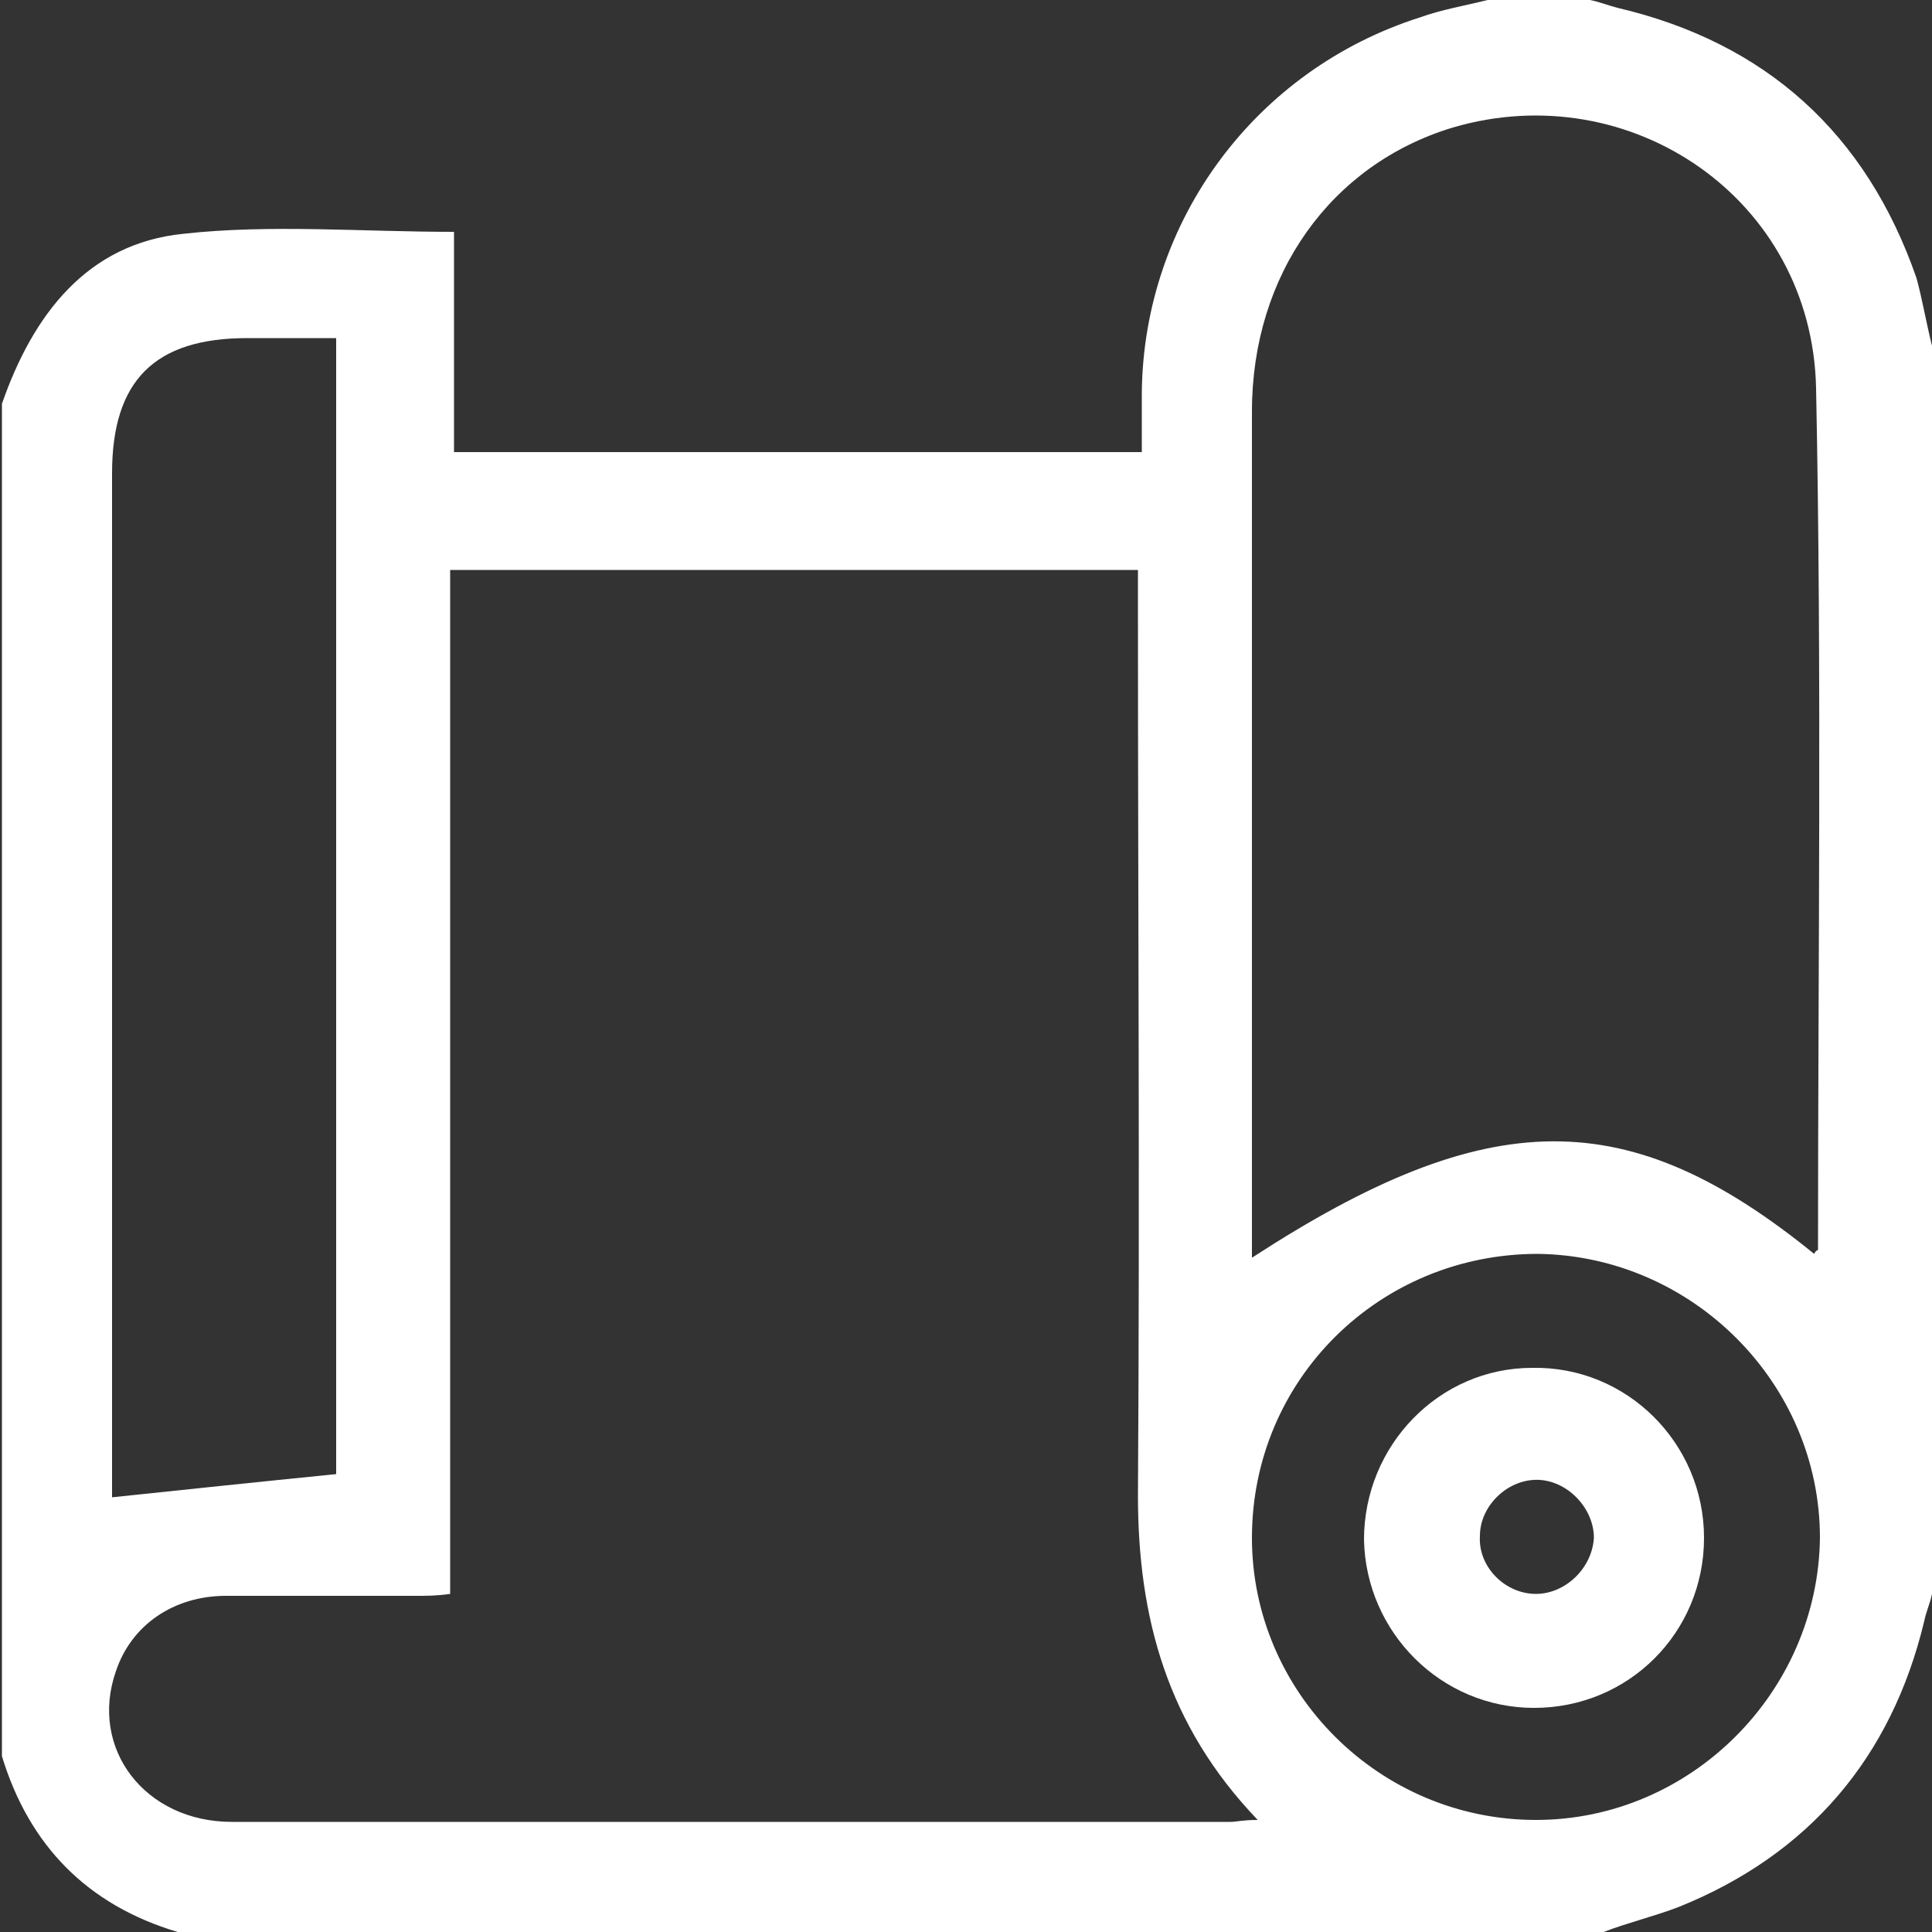
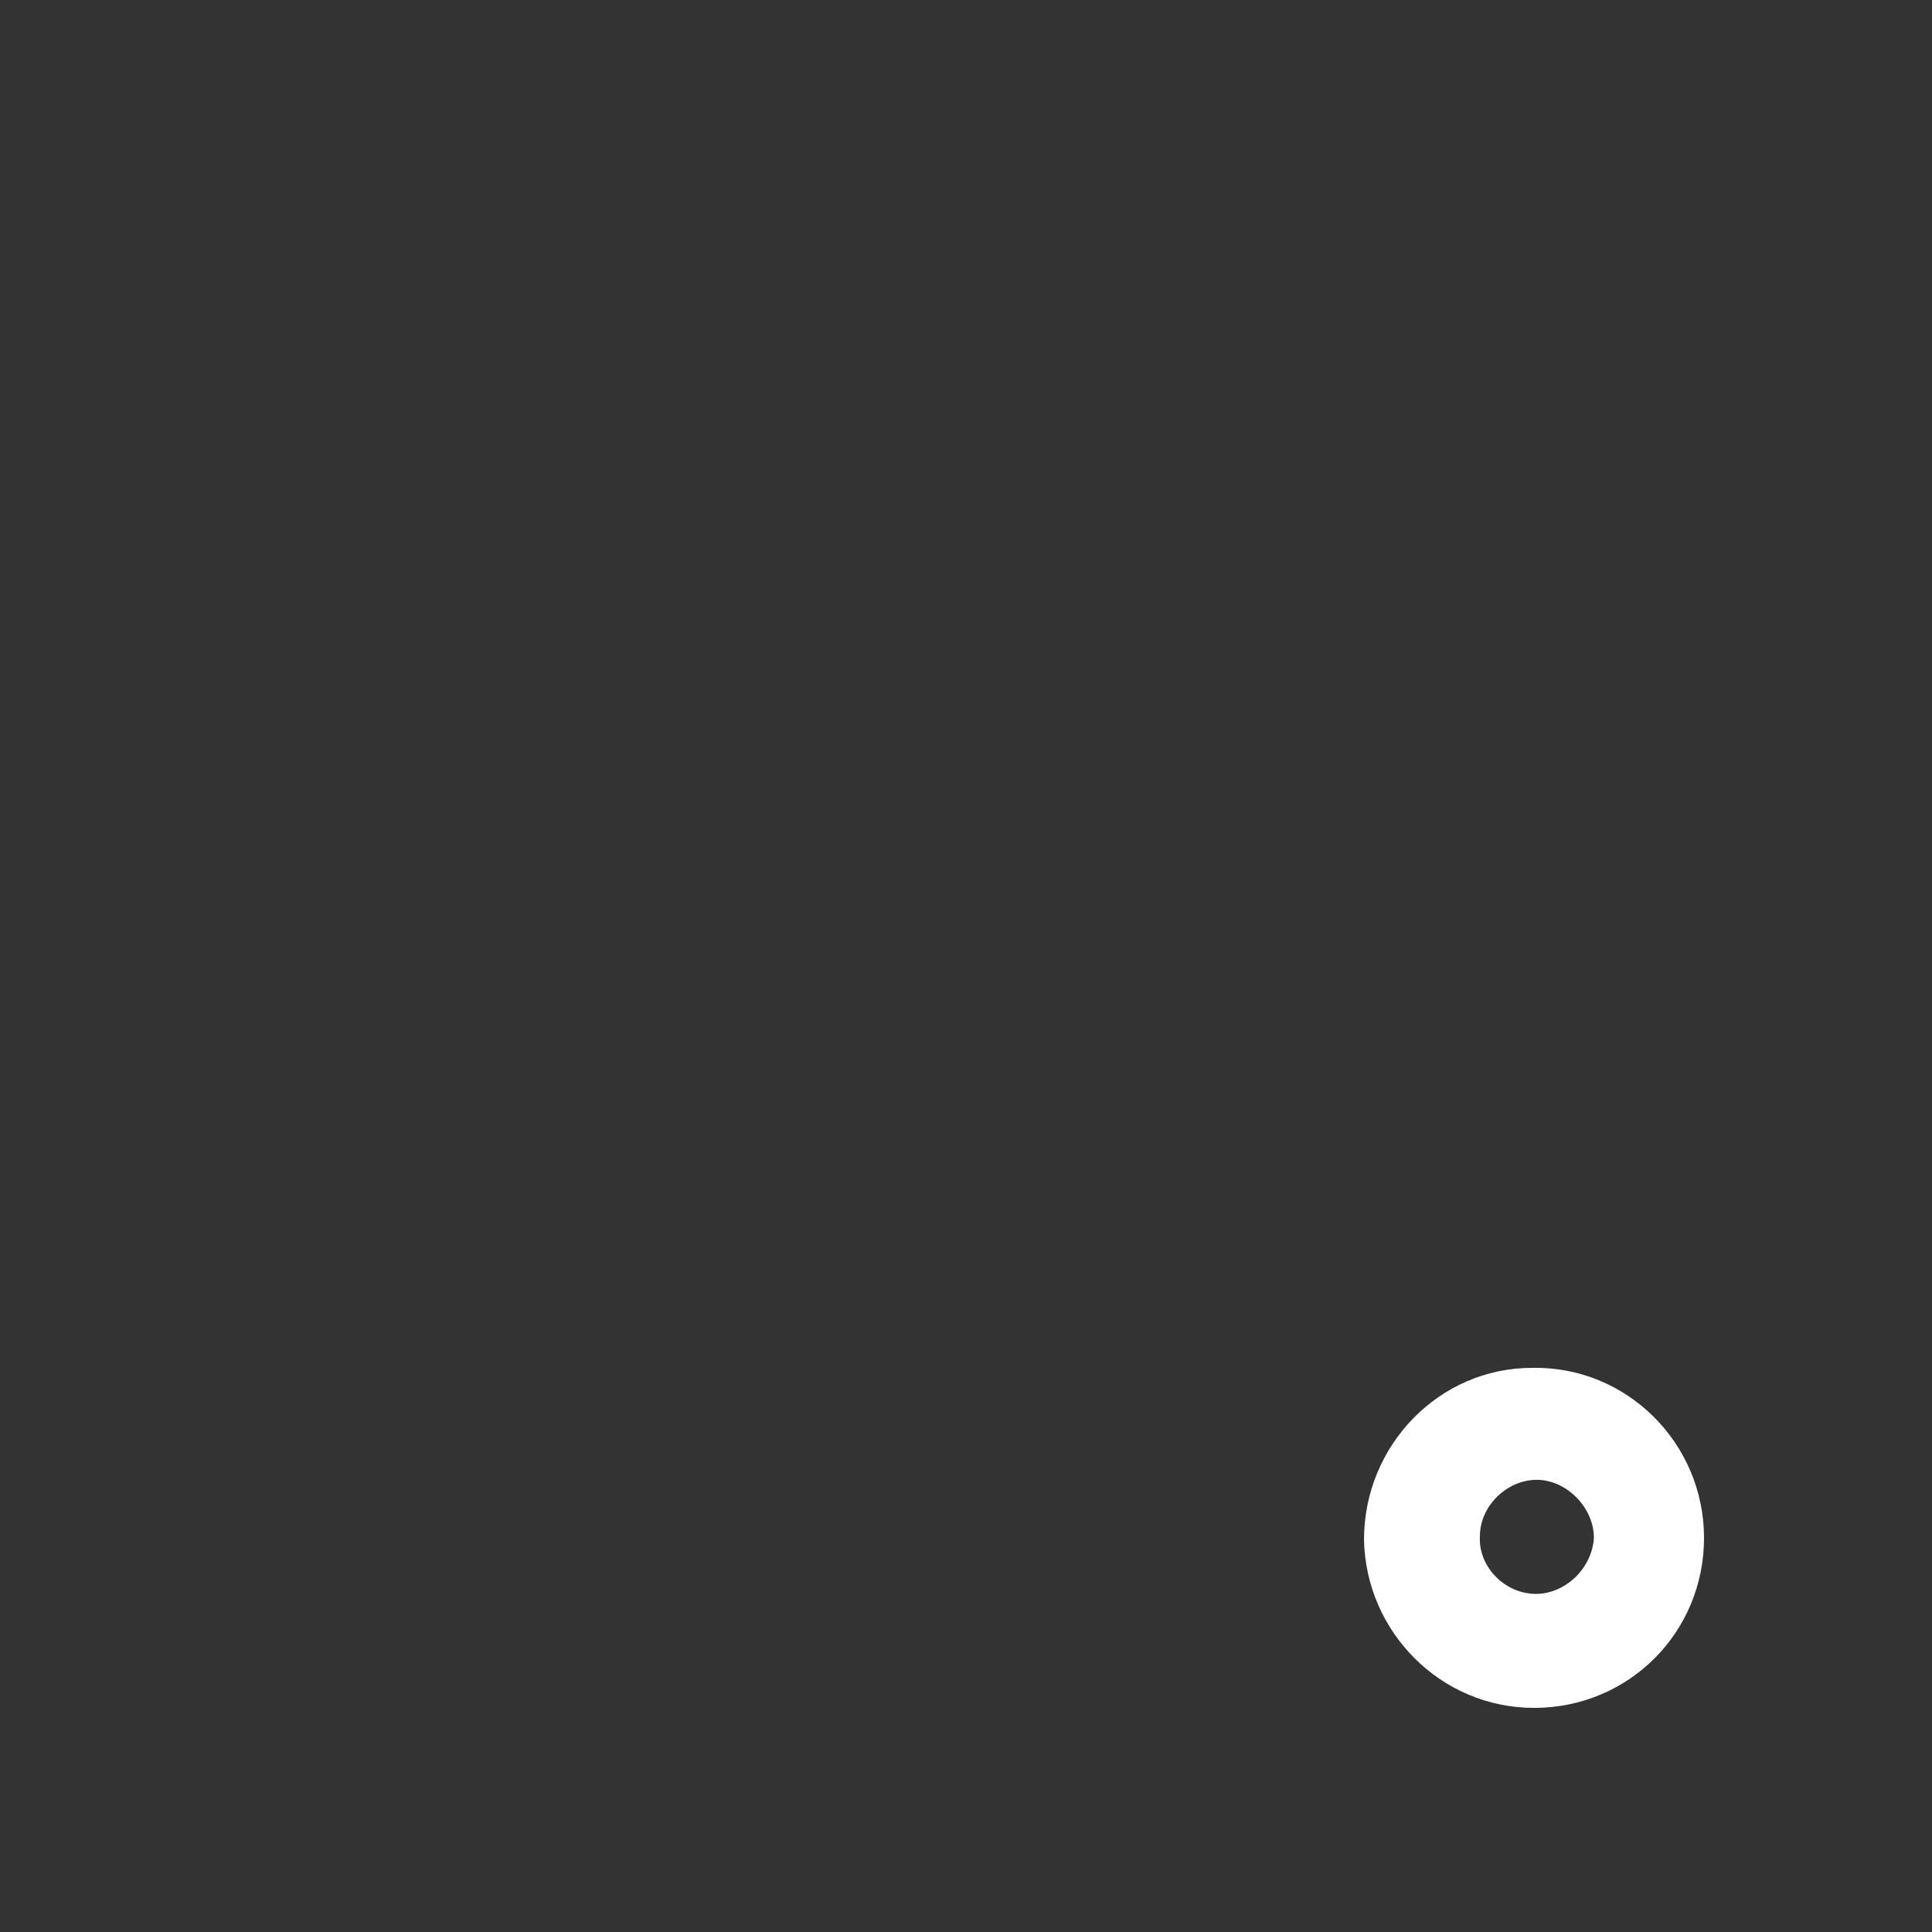
<svg xmlns="http://www.w3.org/2000/svg" version="1.1" id="Capa_2" x="0px" y="0px" viewBox="0 0 100 100" style="enable-background:new 0 0 100 100;" xml:space="preserve">
  <rect x="0" y="0" width="100" height="100" fill="#333333" stroke="none" />
  <style type="text/css">
	.st0{fill:#FFFFFF;}
</style>
  <g>
-     <path class="st0" d="M100,17.9c0,21.5,0,43.1,0,64.6c-0.1,0.5-0.3,0.9-0.4,1.4c-1.7,7.1-6,12.1-12.7,14.8c-1.3,0.5-2.6,0.8-3.9,1.3   c-24.6,0-49.2,0-73.8,0c-4.7-1.4-7.7-4.5-9.1-9.1c0-23.3,0-46.6,0-70c1.6-4.6,4.4-8.3,9.4-8.8c4.5-0.5,9.2-0.1,14-0.1   c0,3.8,0,7.5,0,11.4c11.9,0,23.7,0,35.6,0c0-1.1,0-2.1,0-3.1c0.1-8.9,5.9-16.7,14.4-19.4c1.1-0.4,2.3-0.6,3.5-0.9   c1.8,0,3.5,0,5.3,0c0.5,0.1,1,0.3,1.4,0.4c7.7,1.8,12.9,6.5,15.5,14C99.5,15.5,99.7,16.7,100,17.9z M65.1,94.2   c-4.7-4.9-6.2-10.5-6.2-16.8c0.1-15.3,0-30.5,0-45.8c0-0.7,0-1.4,0-2.1c-11.9,0-23.7,0-35.6,0c0,17.7,0,35.3,0,53   c-0.7,0.1-1.2,0.1-1.7,0.1c-3.3,0-6.6,0-9.9,0c-2.7,0-4.9,1.5-5.7,3.9c-1.4,4,1.5,7.8,6,7.8c17.2,0,34.5,0,51.7,0   C64,94.3,64.3,94.2,65.1,94.2z M93.9,64.9c0.1-0.2,0.2-0.2,0.2-0.2c0-14.9,0.2-29.8-0.1-44.6c-0.2-9.8-9.6-16.2-18.8-13.5   c-6.3,1.9-10.4,7.6-10.4,14.7c0,14.2,0,28.4,0,42.6c0,0.4,0,0.7,0,1.2C77.1,57.1,84.3,57.1,93.9,64.9z M17.4,76.3   c0-19.5,0-39,0-58.8c-1.6,0-3.1,0-4.6,0c-4.8,0-7,2.2-7,7c0,17.2,0,34.3,0,51.5c0,0.6,0,1.2,0,1.5C9.6,77.1,13.4,76.7,17.4,76.3z    M79.6,64.9c-8.2,0-14.8,6.5-14.8,14.7c0,8,6.6,14.6,14.7,14.6c8,0,14.6-6.6,14.7-14.6C94.2,71.6,87.6,65,79.6,64.9z" />
    <path class="st0" d="M88.2,79.6c0,4.9-3.9,8.8-8.8,8.8c-4.8,0-8.7-3.9-8.8-8.7c0-4.9,3.9-8.9,8.7-8.9   C84.2,70.7,88.2,74.7,88.2,79.6z M79.5,82.5c1.5,0,2.9-1.3,3-2.9c0-1.5-1.3-2.9-2.8-3c-1.6-0.1-3.1,1.3-3.1,2.9   C76.5,81.1,77.9,82.5,79.5,82.5z" />
  </g>
</svg>